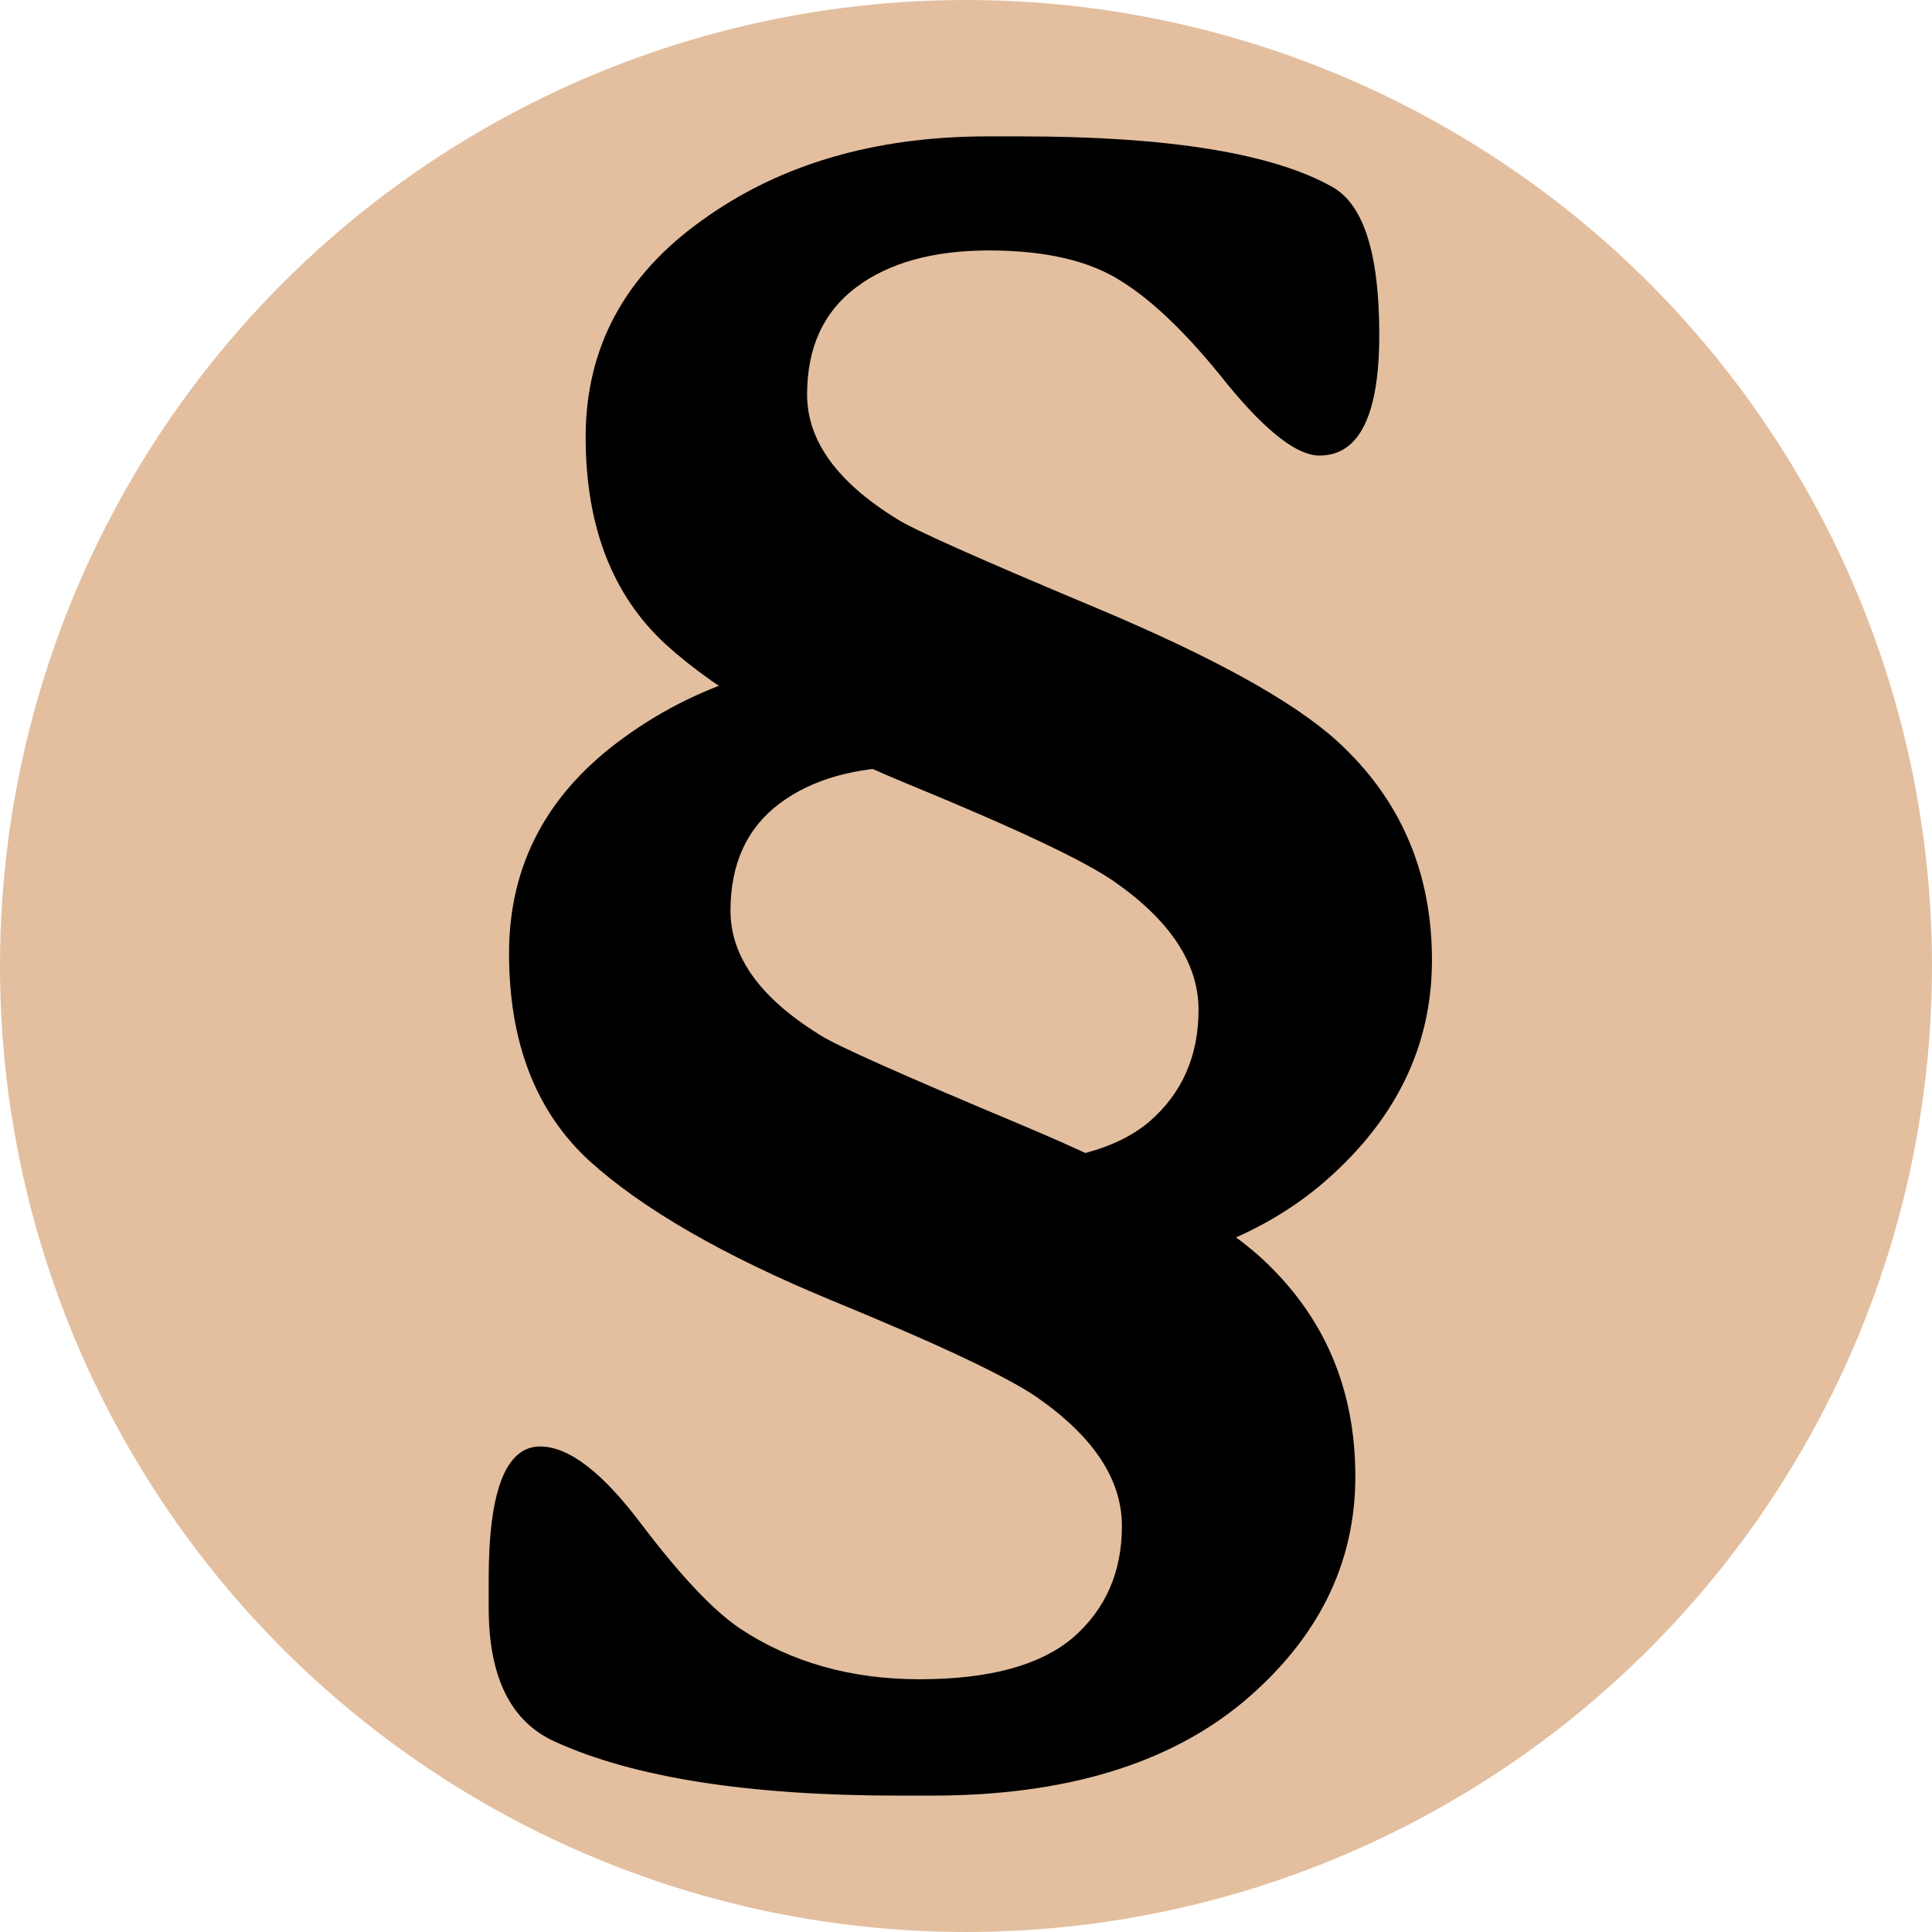
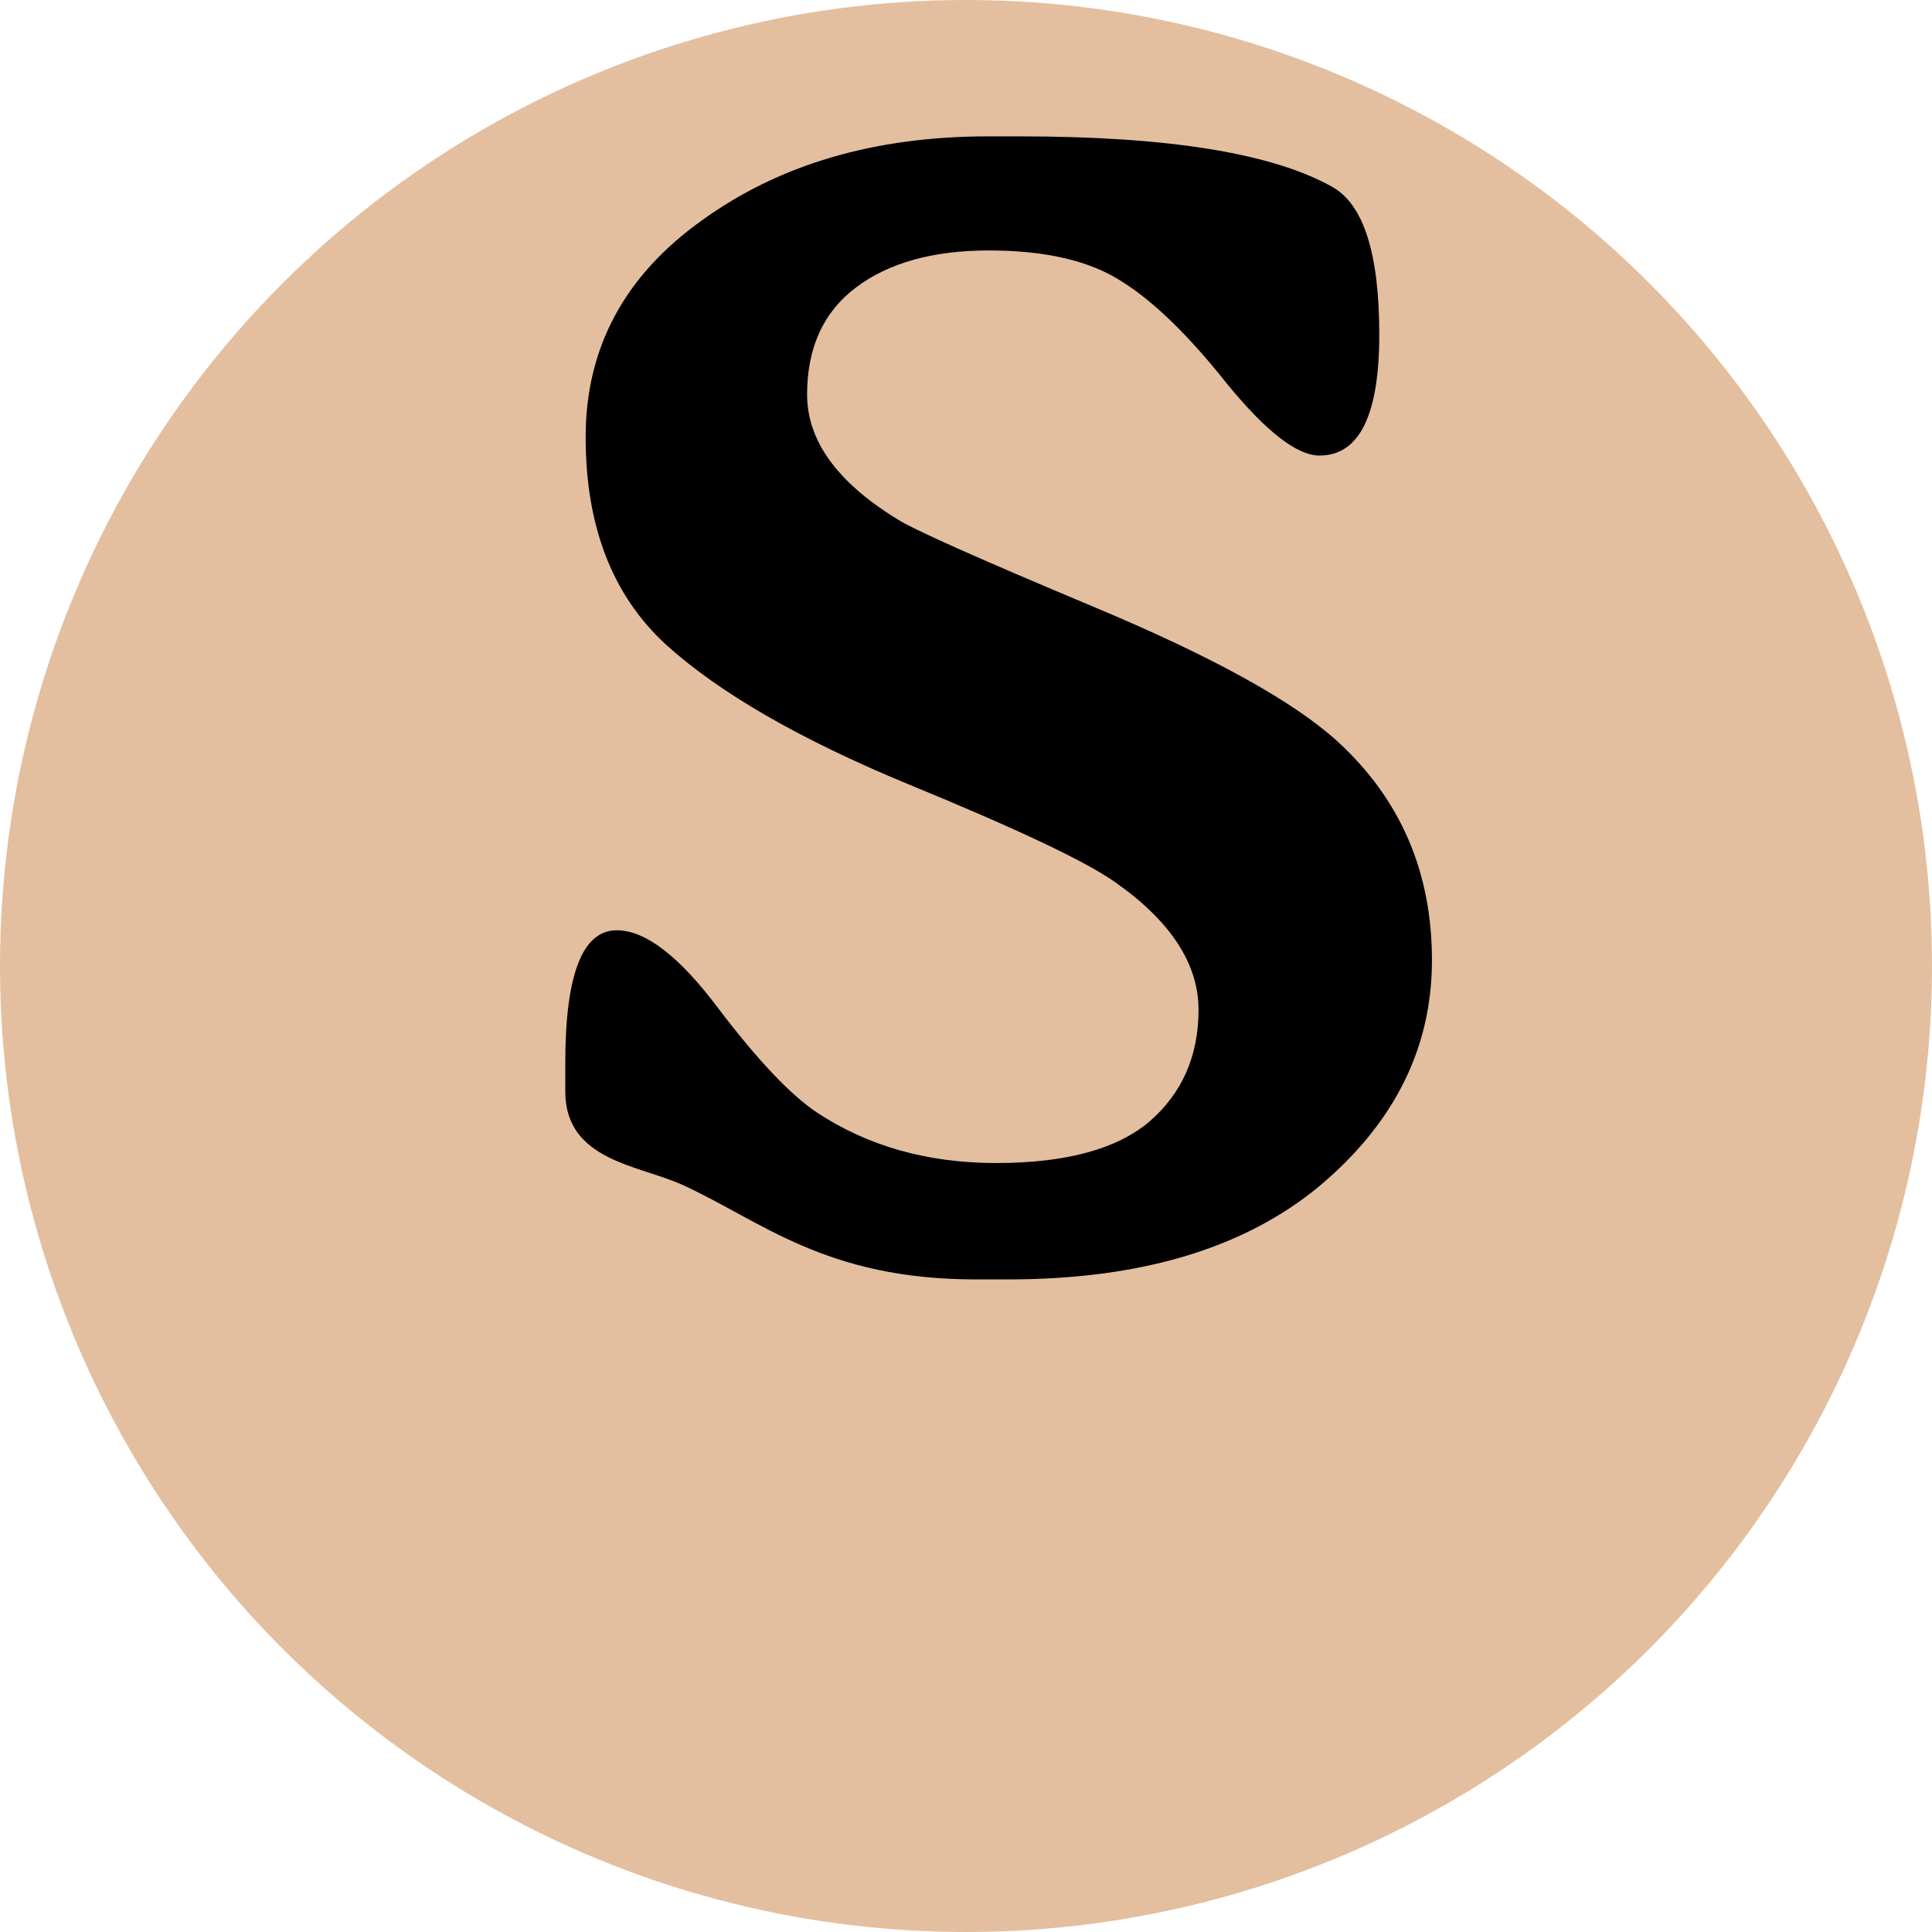
<svg xmlns="http://www.w3.org/2000/svg" width="170" height="170" viewBox="0 0 170 170" fill="none">
  <circle cx="85" cy="85" r="85" fill="#E3BF9F" />
  <path d="M117.679 65.229C123.226 70.299 126 76.72 126 84.493C126 92.199 122.7 98.823 116.099 104.365C109.498 109.84 100.37 112.578 88.713 112.578H85.869C72.598 112.578 67.015 107.441 60.063 104.264C56.201 102.506 49.741 102.135 49.741 96.051V93.517C49.741 85.743 51.251 81.857 54.27 81.857C56.798 81.857 59.783 84.155 63.223 88.751C66.664 93.28 69.543 96.322 71.86 97.876C76.355 100.85 81.621 102.337 87.66 102.337C93.769 102.337 98.263 101.121 101.142 98.688C104.021 96.187 105.461 92.908 105.461 88.853C105.461 84.797 103.003 81.046 98.088 77.599C95.489 75.774 89.415 72.901 79.865 68.981C70.386 65.06 63.294 60.971 58.589 56.712C53.884 52.387 51.532 46.303 51.532 38.462C51.532 30.622 54.937 24.268 61.749 19.401C68.56 14.467 76.951 12 86.923 12H89.766C102.827 12 111.991 13.487 117.258 16.461C119.996 18.016 121.365 22.342 121.365 29.439C121.365 36.536 119.61 40.085 116.099 40.085C114.133 40.085 111.429 37.989 107.989 33.799C104.618 29.54 101.528 26.532 98.719 24.775C95.911 22.95 92.013 22.038 87.028 22.038C82.112 22.038 78.215 23.119 75.336 25.282C72.457 27.445 71.018 30.588 71.018 34.711C71.018 38.767 73.651 42.417 78.918 45.661C80.252 46.54 86.08 49.142 96.402 53.468C106.725 57.794 113.817 61.714 117.679 65.229Z" fill="black" />
-   <path d="M110.938 110.651C116.485 115.721 119.259 122.142 119.259 129.915C119.259 137.621 115.959 144.245 109.358 149.787C102.757 155.262 93.629 158 81.972 158H79.128C65.857 158 55.745 156.412 48.793 153.235C44.931 151.477 43 147.557 43 141.474V138.939C43 131.166 44.51 127.279 47.529 127.279C50.057 127.279 53.041 129.577 56.482 134.174C59.923 138.702 62.802 141.744 65.119 143.299C69.613 146.273 74.88 147.76 80.919 147.76C87.028 147.76 91.522 146.543 94.401 144.11C97.28 141.609 98.719 138.331 98.719 134.275C98.719 130.219 96.262 126.468 91.346 123.021C88.748 121.196 82.674 118.323 73.124 114.403C63.645 110.482 56.553 106.393 51.848 102.135C47.143 97.809 44.791 91.725 44.791 83.885C44.791 76.044 48.196 69.69 55.008 64.824C61.819 59.889 70.21 57.422 80.181 57.422H83.025C96.086 57.422 105.25 58.909 110.516 61.883C113.255 63.438 114.624 67.764 114.624 74.861C114.624 81.958 112.869 85.507 109.358 85.507C107.392 85.507 104.688 83.412 101.247 79.221C97.877 74.963 94.787 71.955 91.978 70.197C89.17 68.372 85.272 67.46 80.287 67.46C75.371 67.46 71.474 68.541 68.595 70.704C65.716 72.867 64.277 76.01 64.277 80.133C64.277 84.189 66.91 87.839 72.176 91.083C73.511 91.962 79.339 94.564 89.661 98.89C99.984 103.216 107.076 107.137 110.938 110.651Z" fill="black" />
</svg>